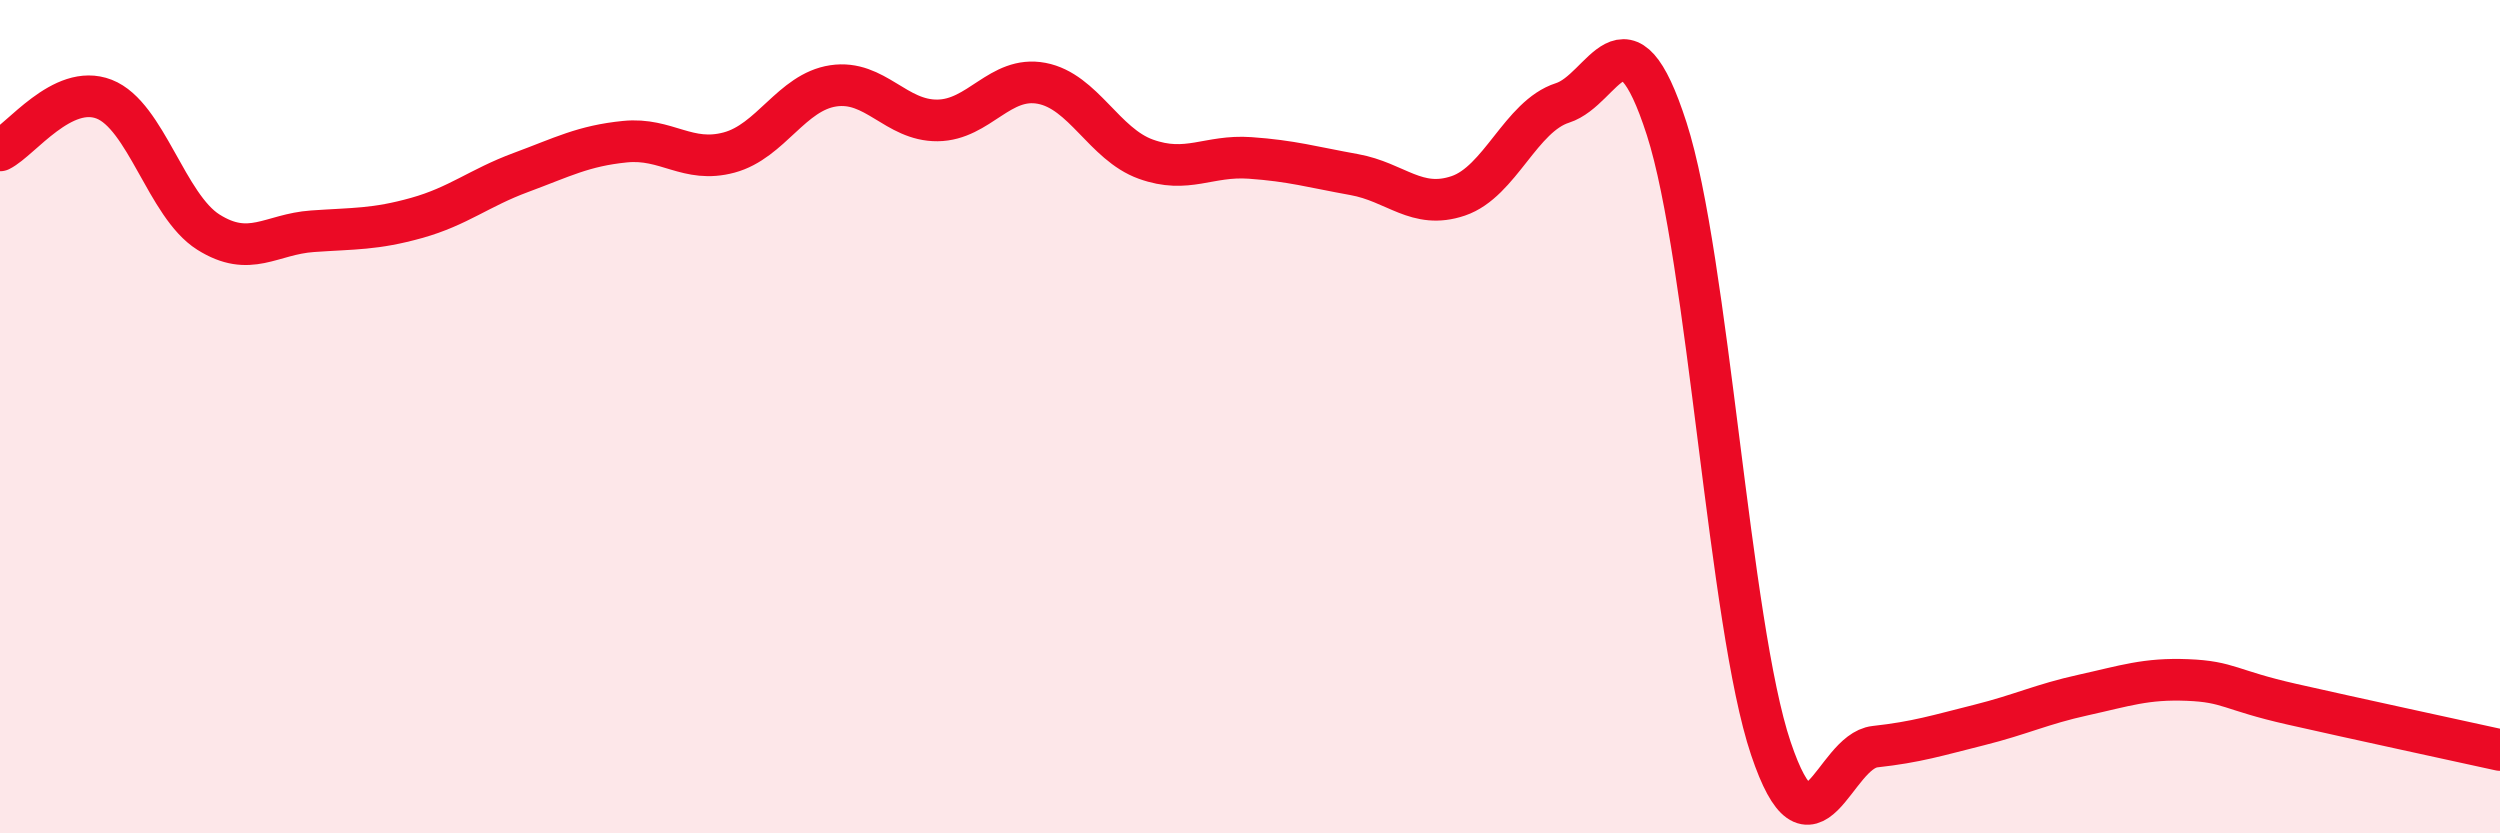
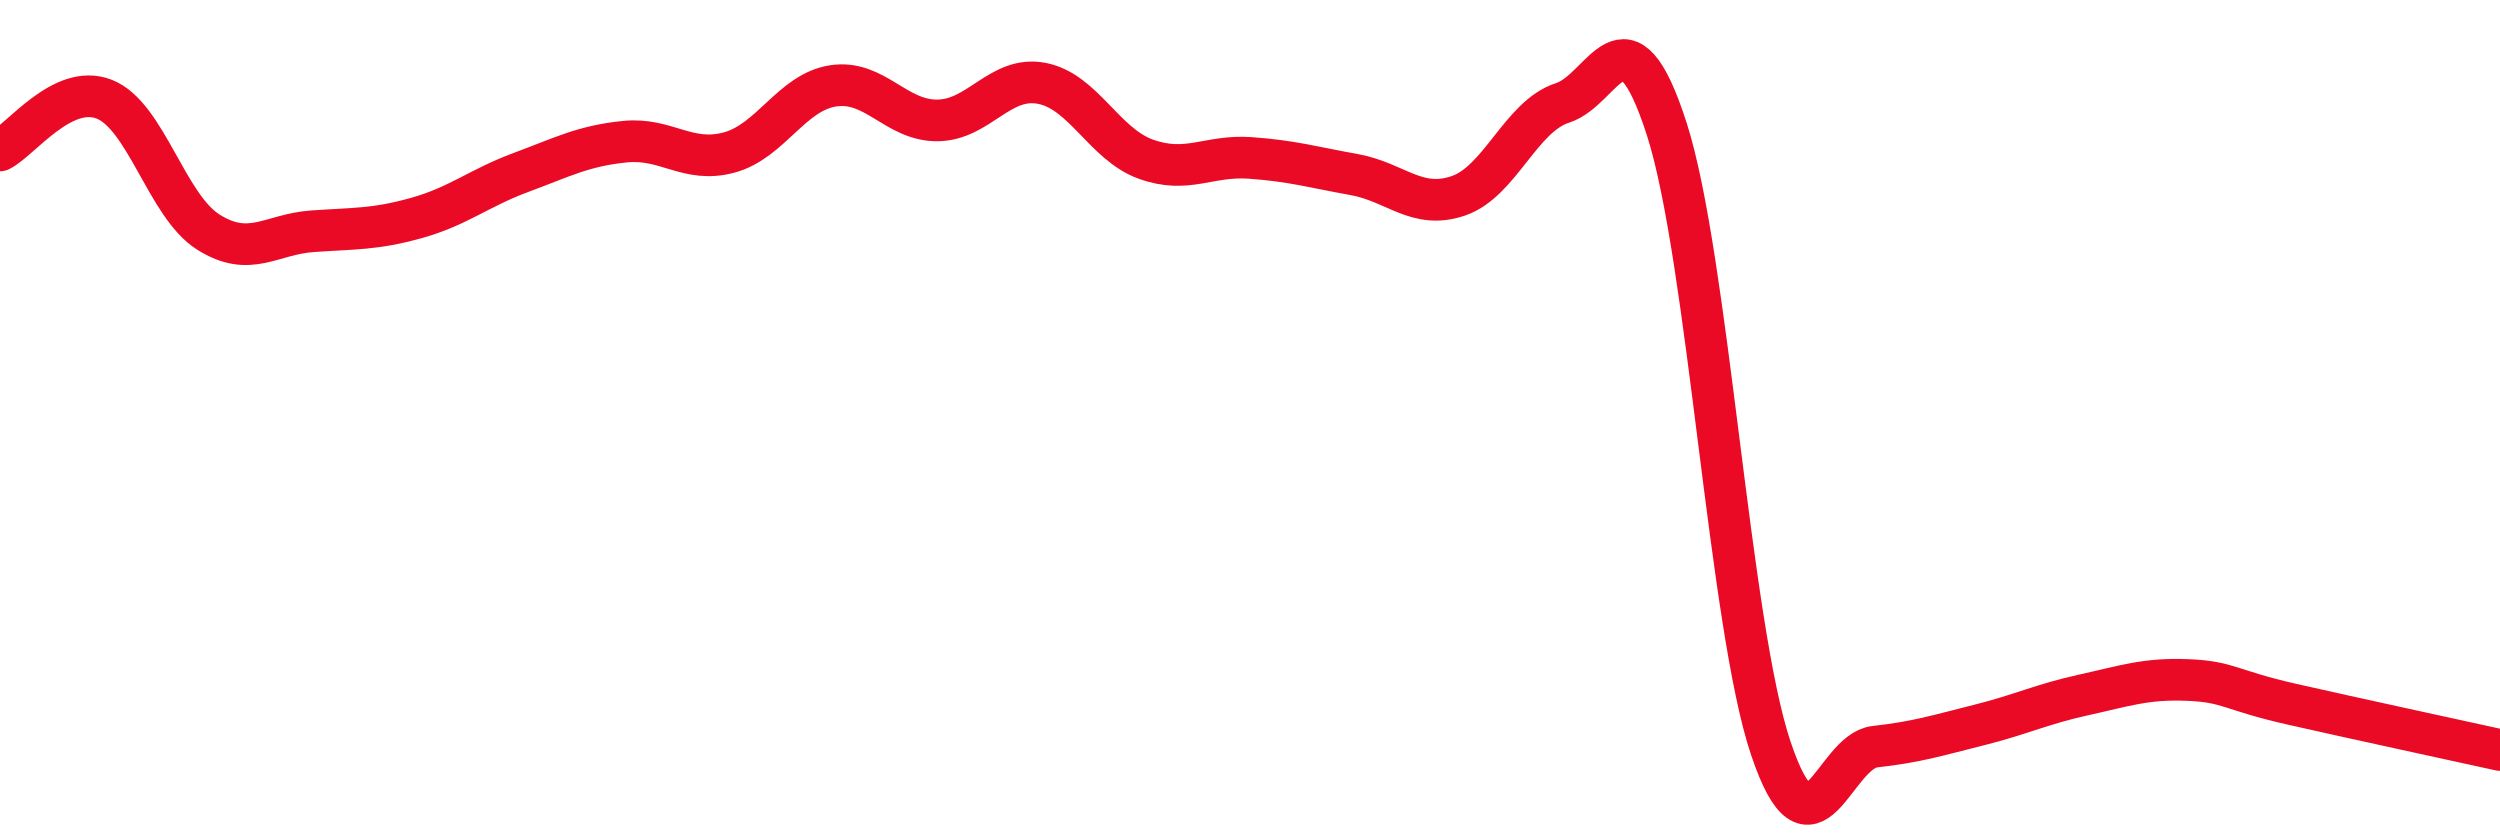
<svg xmlns="http://www.w3.org/2000/svg" width="60" height="20" viewBox="0 0 60 20">
-   <path d="M 0,3.61 C 0.5,3.36 1.5,1.99 2.5,2.38 C 3.5,2.77 4,4.94 5,5.57 C 6,6.2 6.5,5.62 7.5,5.55 C 8.5,5.48 9,5.51 10,5.23 C 11,4.95 11.5,4.51 12.5,4.14 C 13.5,3.77 14,3.5 15,3.4 C 16,3.3 16.5,3.93 17.5,3.66 C 18.5,3.39 19,2.21 20,2.06 C 21,1.91 21.5,2.9 22.5,2.89 C 23.5,2.88 24,1.81 25,2 C 26,2.19 26.5,3.46 27.5,3.82 C 28.5,4.18 29,3.72 30,3.79 C 31,3.86 31.5,4.01 32.5,4.19 C 33.5,4.37 34,5.04 35,4.7 C 36,4.36 36.5,2.79 37.5,2.47 C 38.5,2.15 39,-0.01 40,3.09 C 41,6.19 41.5,14.99 42.5,17.96 C 43.5,20.93 44,18.03 45,17.92 C 46,17.81 46.5,17.65 47.5,17.4 C 48.5,17.15 49,16.9 50,16.68 C 51,16.46 51.5,16.28 52.5,16.32 C 53.5,16.36 53.5,16.56 55,16.9 C 56.5,17.24 59,17.78 60,18L60 20L0 20Z" fill="#EB0A25" opacity="0.1" stroke-linecap="round" stroke-linejoin="round" />
  <path d="M 0,3.61 C 0.5,3.36 1.5,1.99 2.5,2.38 C 3.5,2.77 4,4.94 5,5.57 C 6,6.2 6.5,5.62 7.5,5.55 C 8.5,5.48 9,5.51 10,5.23 C 11,4.95 11.5,4.51 12.5,4.14 C 13.5,3.77 14,3.5 15,3.4 C 16,3.3 16.5,3.93 17.5,3.66 C 18.5,3.39 19,2.21 20,2.06 C 21,1.91 21.5,2.9 22.5,2.89 C 23.5,2.88 24,1.81 25,2 C 26,2.19 26.5,3.46 27.5,3.82 C 28.5,4.18 29,3.72 30,3.79 C 31,3.86 31.5,4.01 32.5,4.19 C 33.5,4.37 34,5.04 35,4.7 C 36,4.36 36.5,2.79 37.5,2.47 C 38.5,2.15 39,-0.01 40,3.09 C 41,6.19 41.5,14.99 42.5,17.96 C 43.5,20.93 44,18.03 45,17.92 C 46,17.81 46.5,17.65 47.5,17.4 C 48.5,17.15 49,16.9 50,16.68 C 51,16.46 51.5,16.28 52.5,16.32 C 53.5,16.36 53.5,16.56 55,16.9 C 56.5,17.24 59,17.78 60,18" stroke="#EB0A25" stroke-width="1" fill="none" stroke-linecap="round" stroke-linejoin="round" />
</svg>